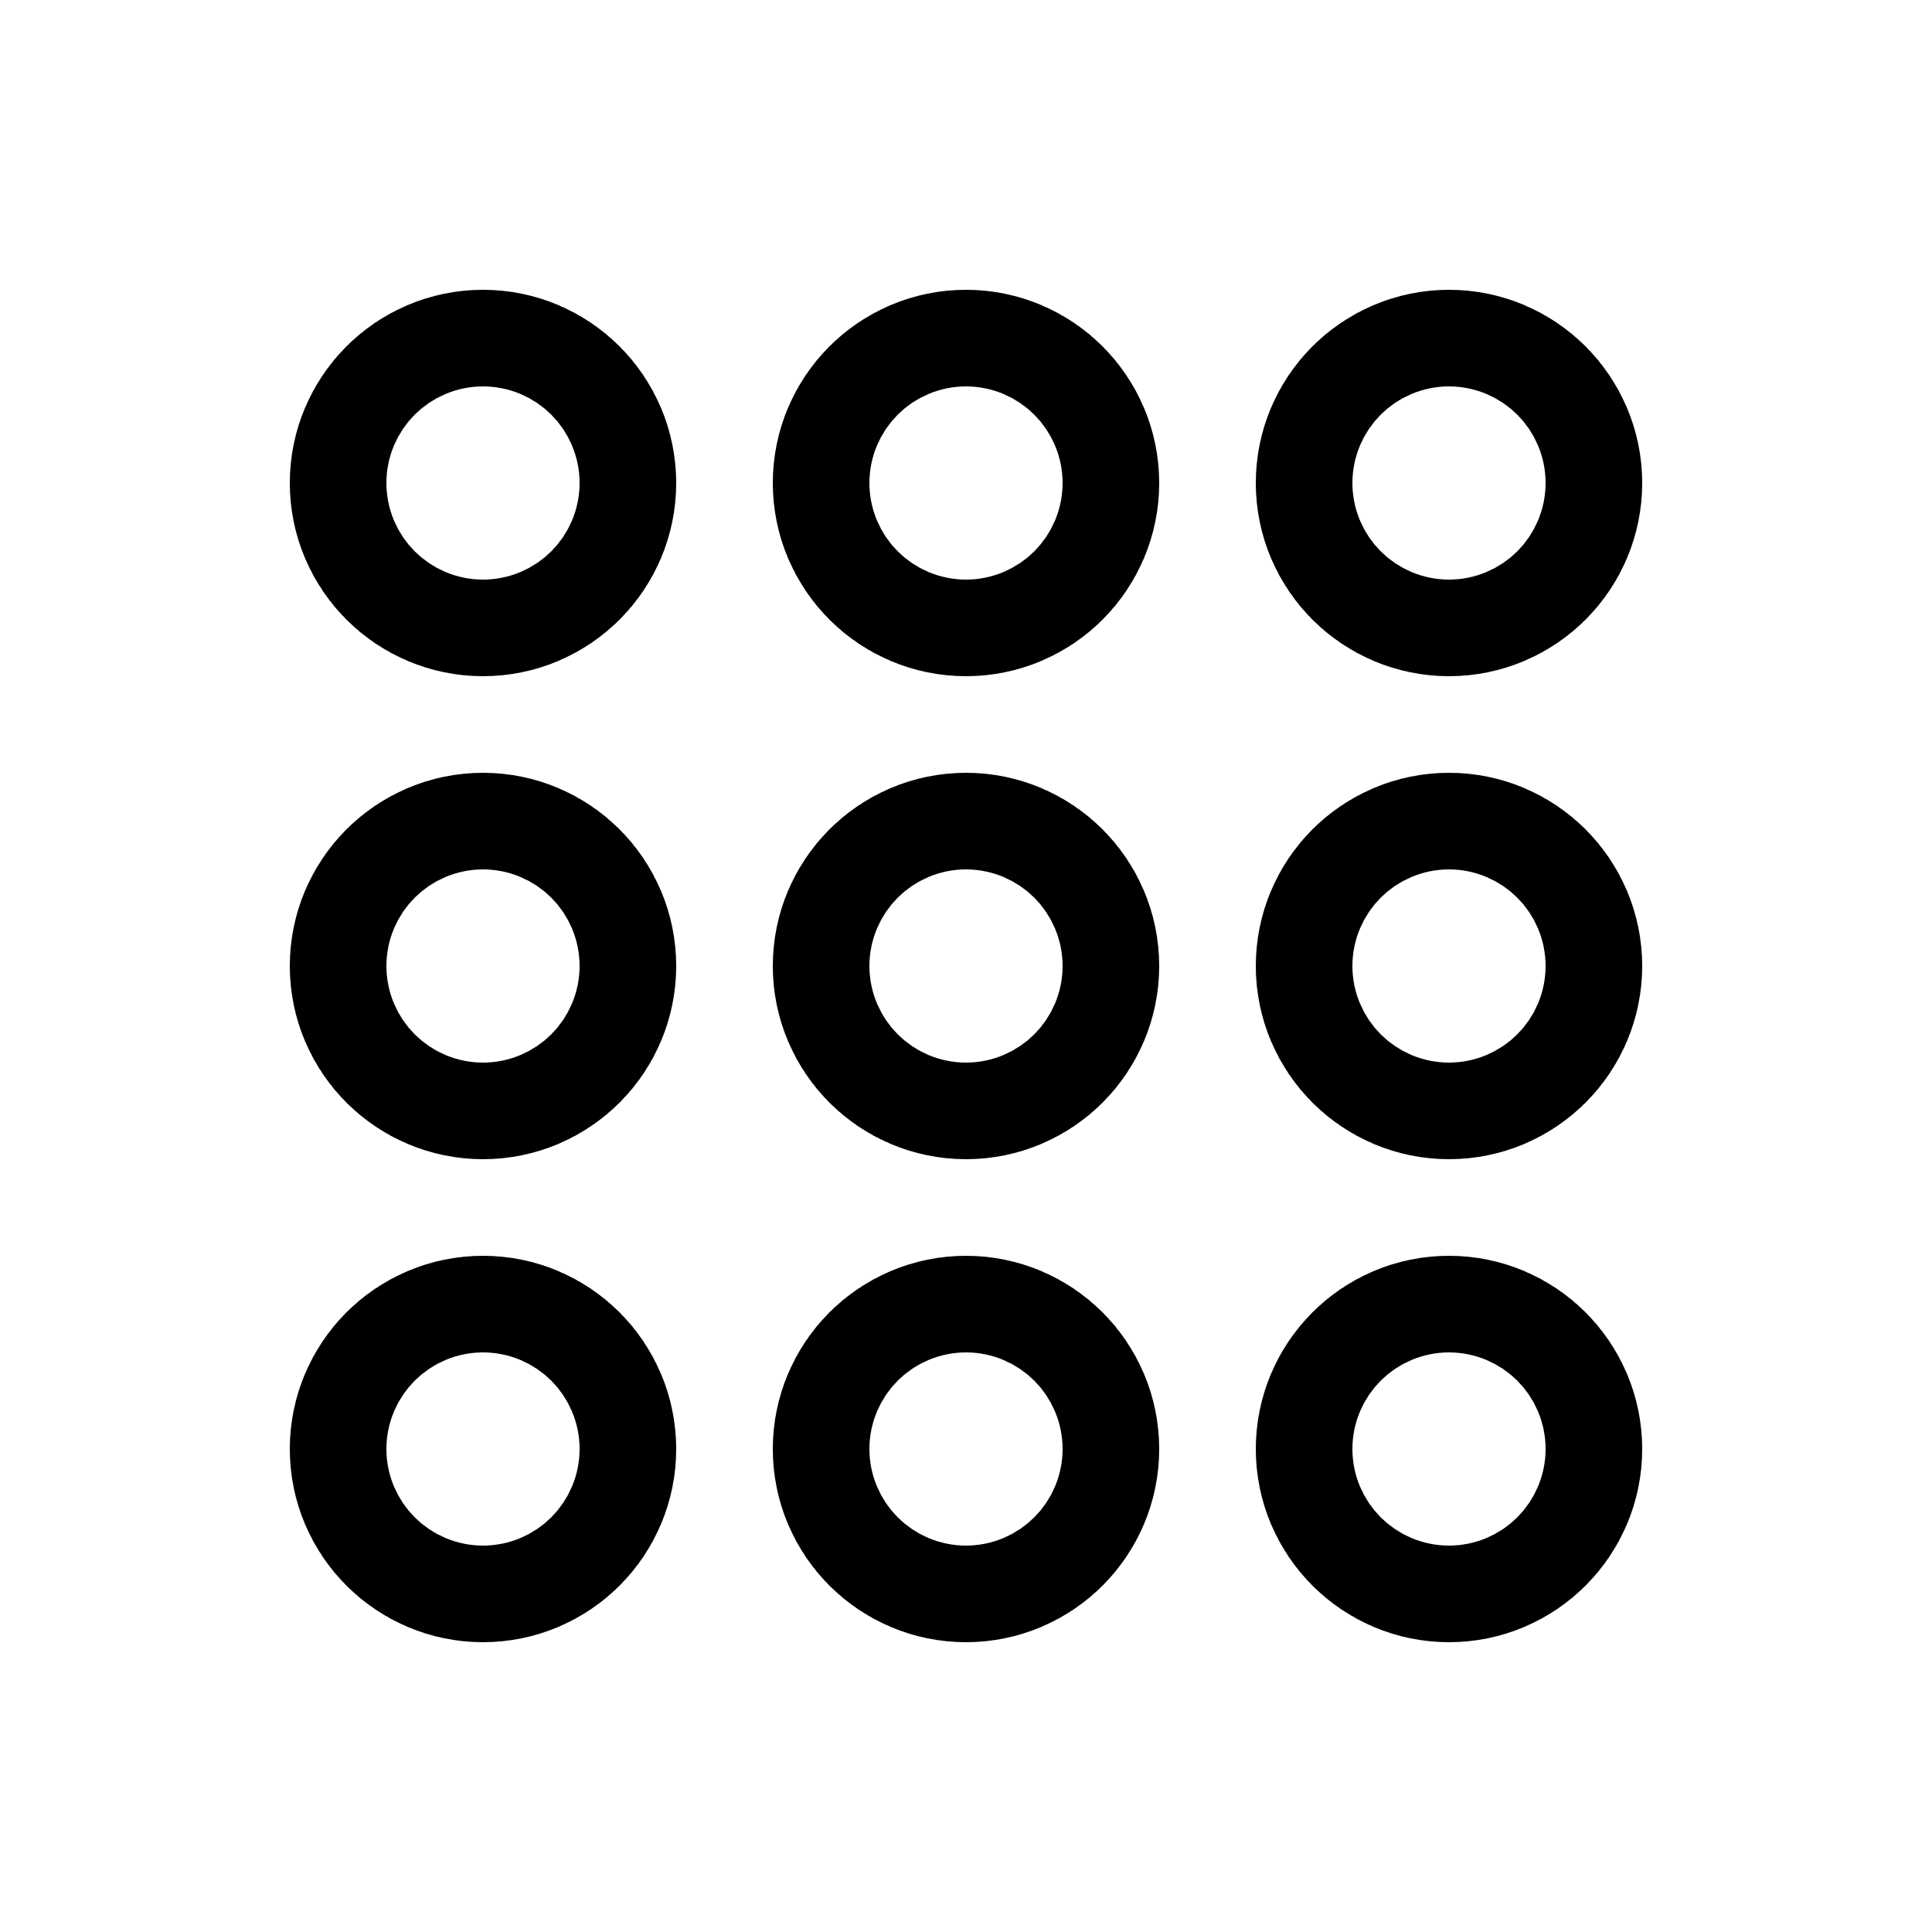
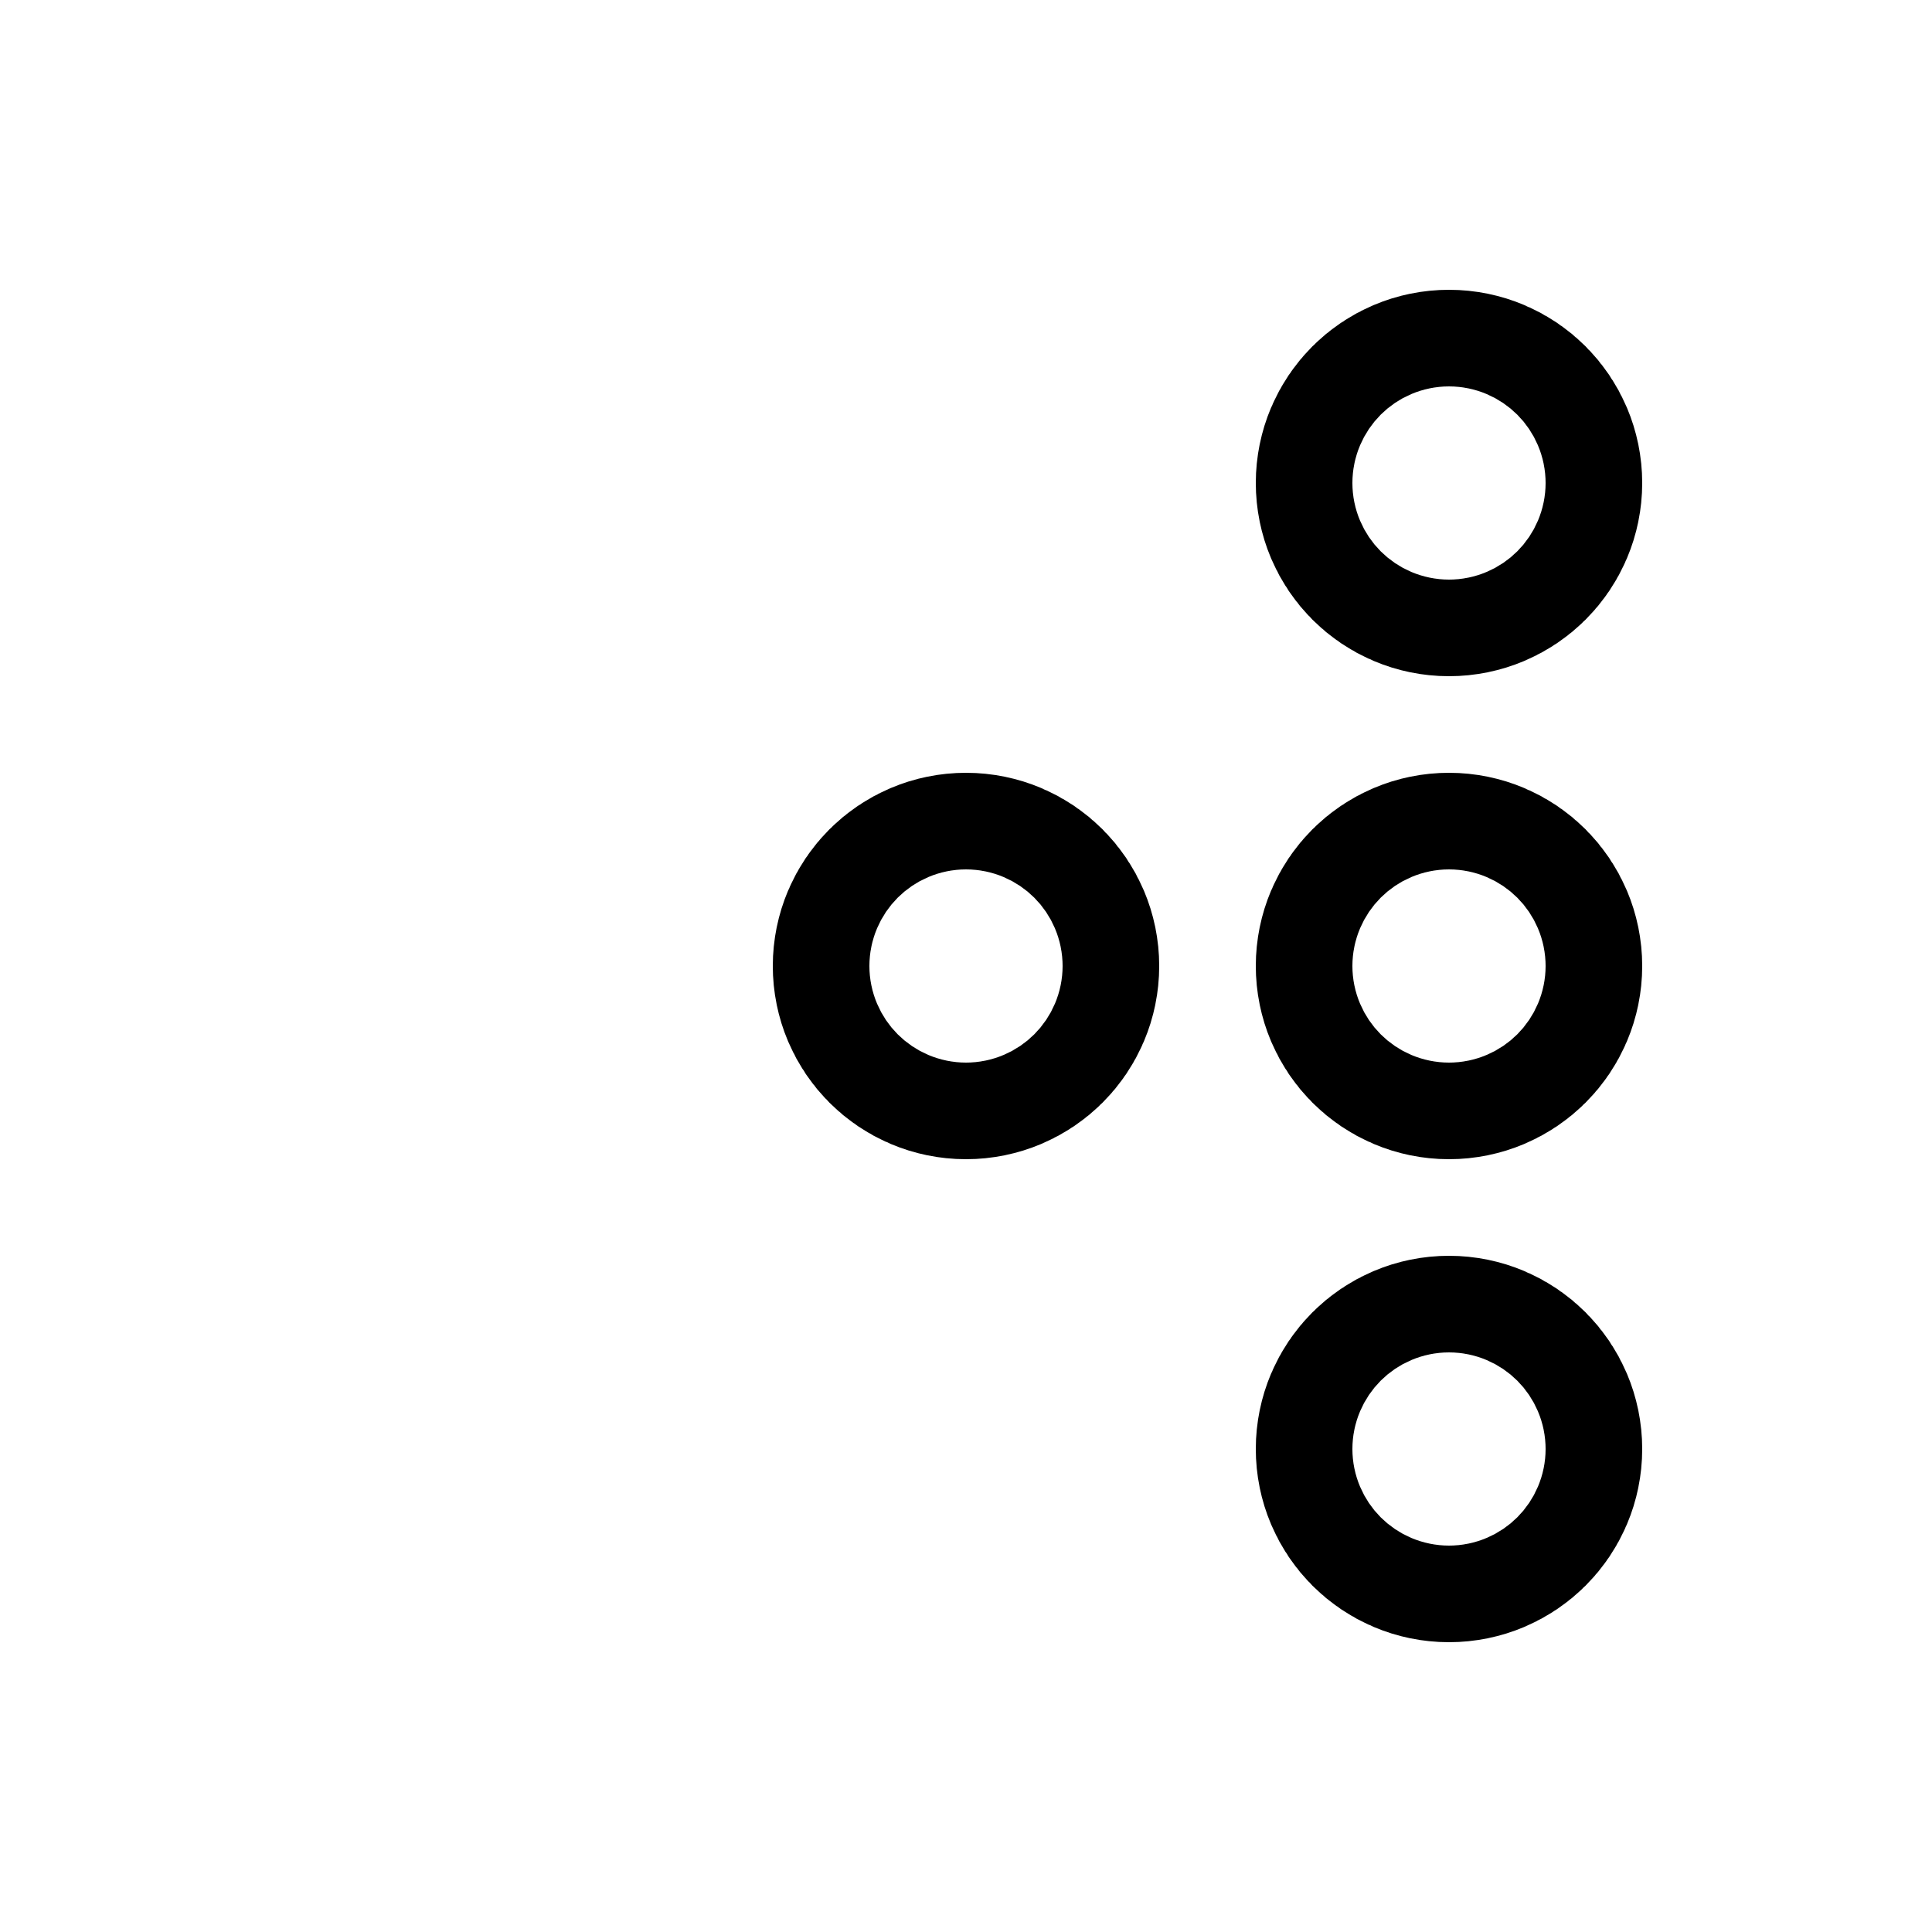
<svg xmlns="http://www.w3.org/2000/svg" width="50" height="50" viewBox="0 0 4 4">
-   <circle cx="1" cy="1" r="0.1" stroke="black" stroke-width="0.6" fill="transparent" />
-   <circle cx="2" cy="1" r="0.1" stroke="black" stroke-width="0.6" fill="transparent" />
  <circle cx="3" cy="1" r="0.1" stroke="black" stroke-width="0.6" fill="transparent" />
-   <circle cx="1" cy="2" r="0.1" stroke="black" stroke-width="0.6" fill="transparent" />
  <circle cx="2" cy="2" r="0.1" stroke="black" stroke-width="0.6" fill="transparent" />
  <circle cx="3" cy="2" r="0.1" stroke="black" stroke-width="0.6" fill="transparent" />
-   <circle cx="1" cy="3" r="0.1" stroke="black" stroke-width="0.6" fill="transparent" />
-   <circle cx="2" cy="3" r="0.1" stroke="black" stroke-width="0.6" fill="transparent" />
  <circle cx="3" cy="3" r="0.1" stroke="black" stroke-width="0.6" fill="transparent" />
</svg>